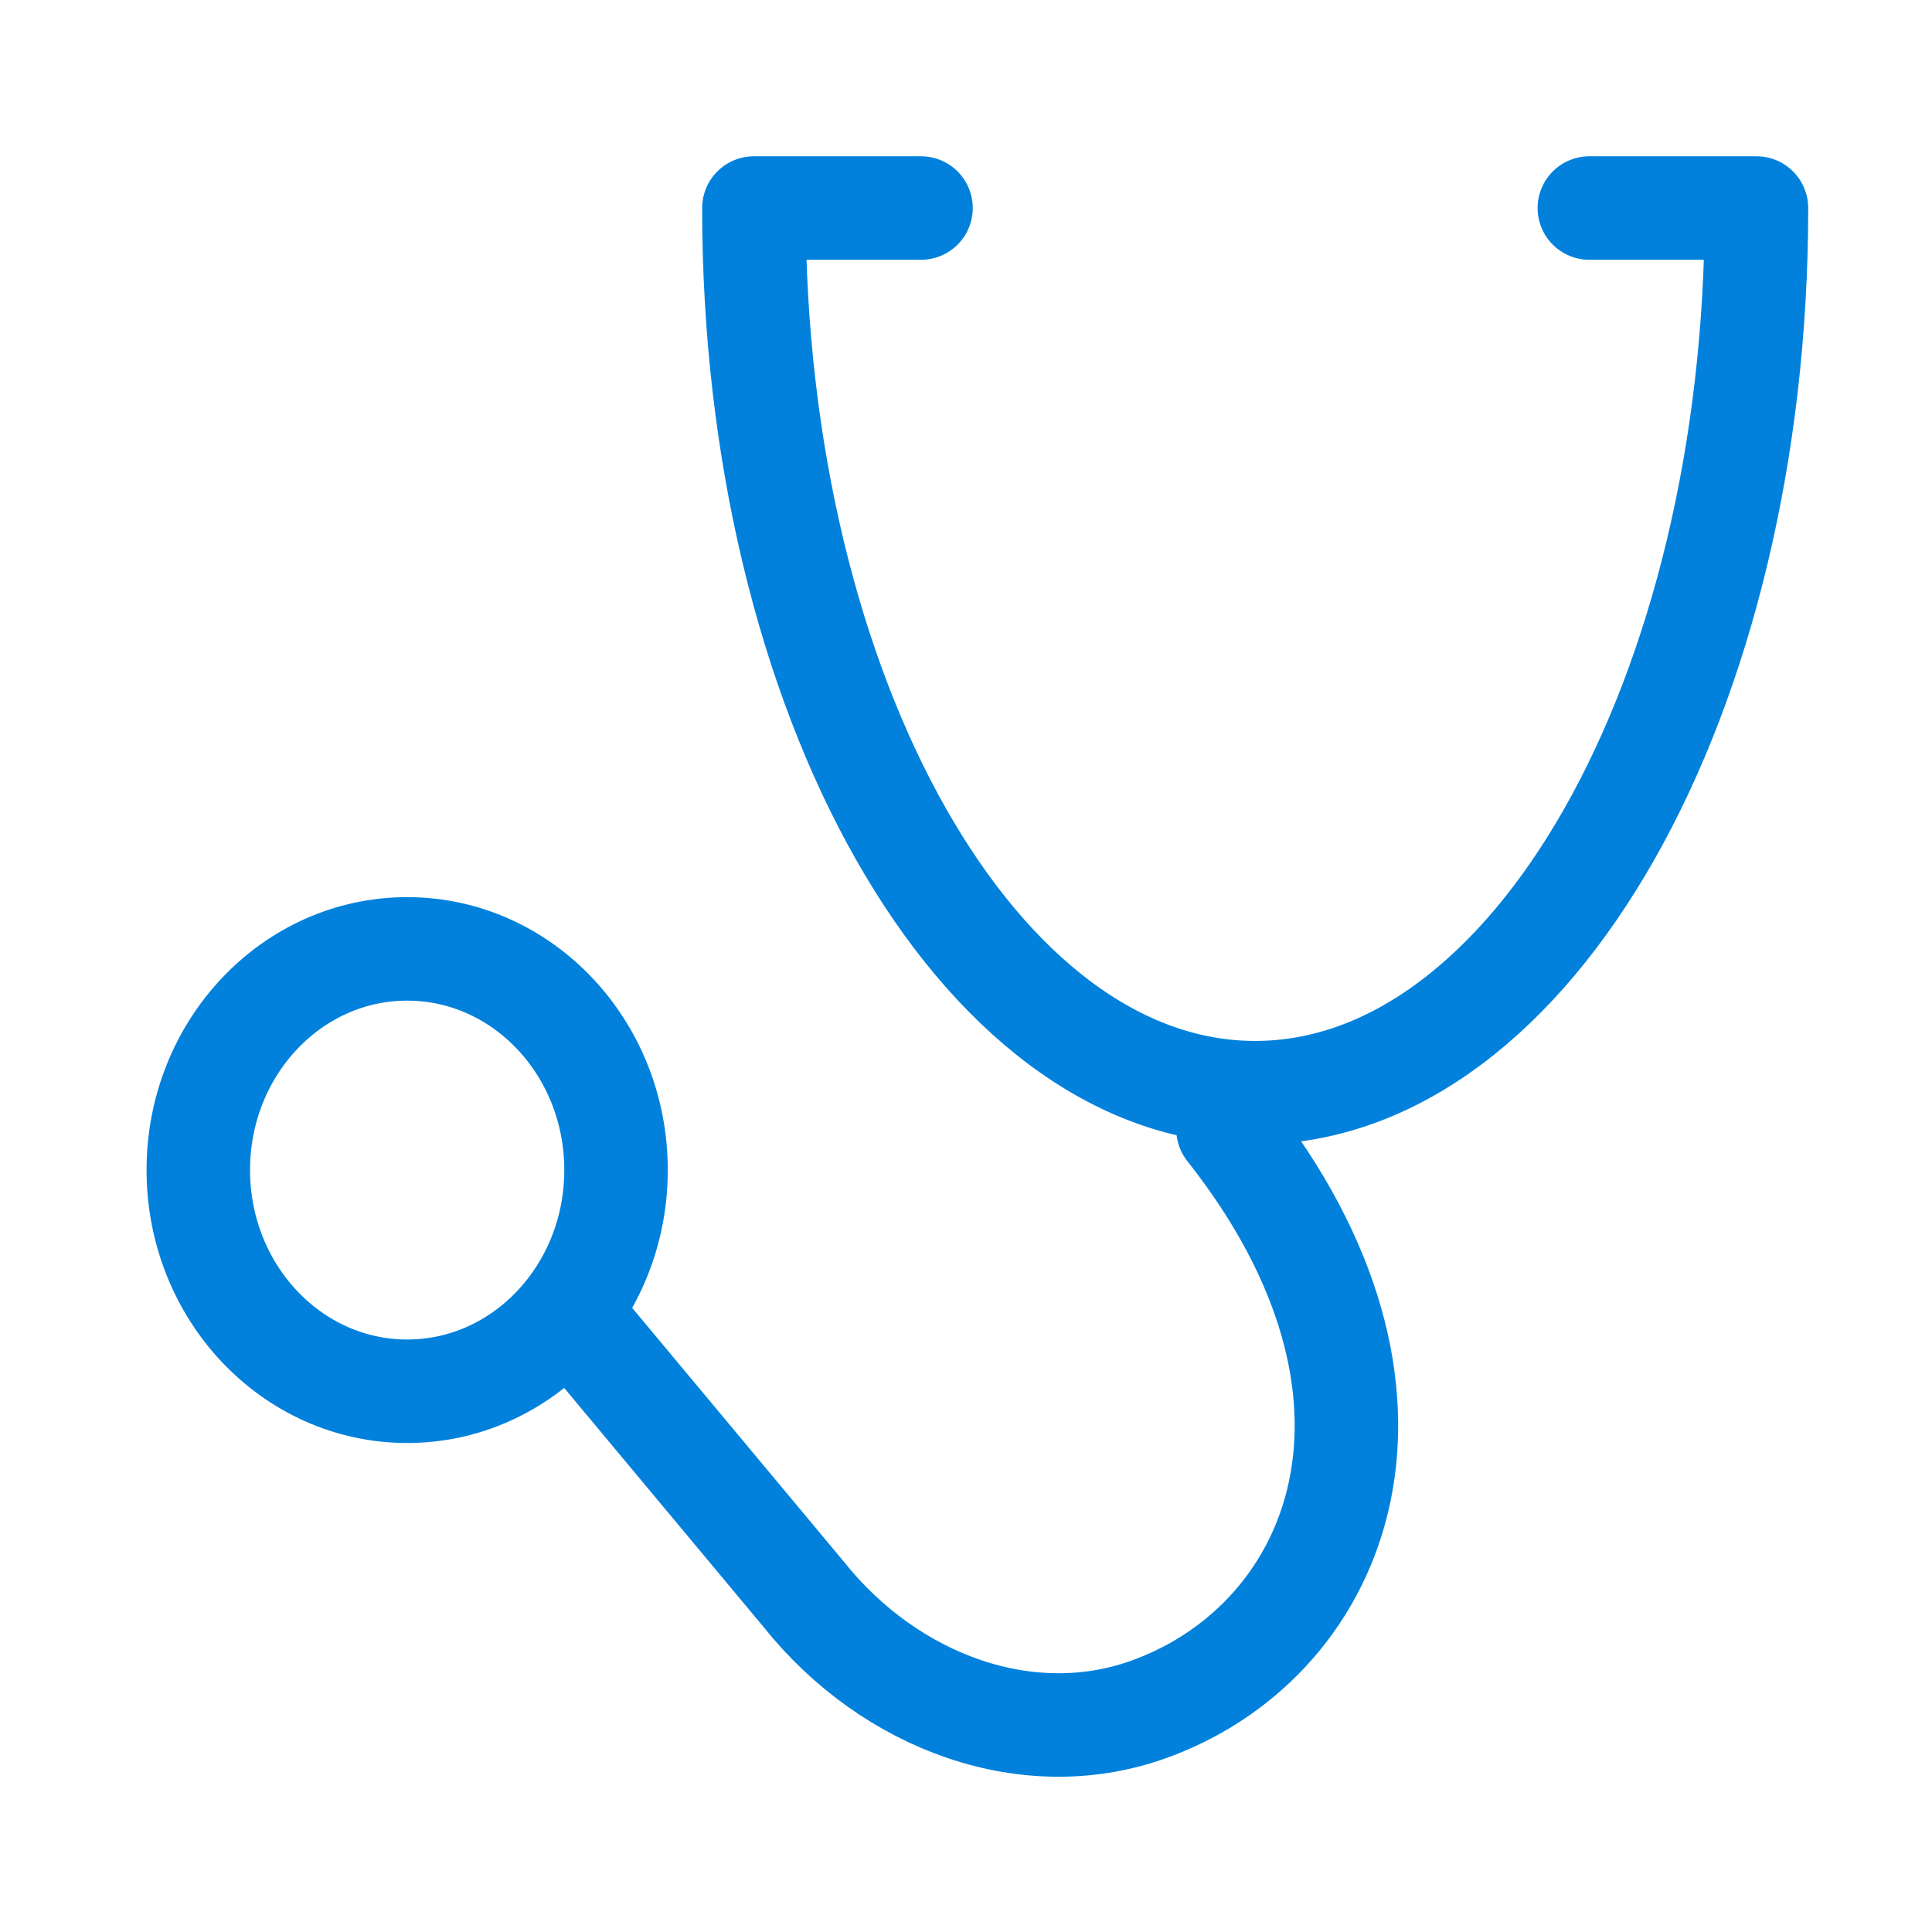
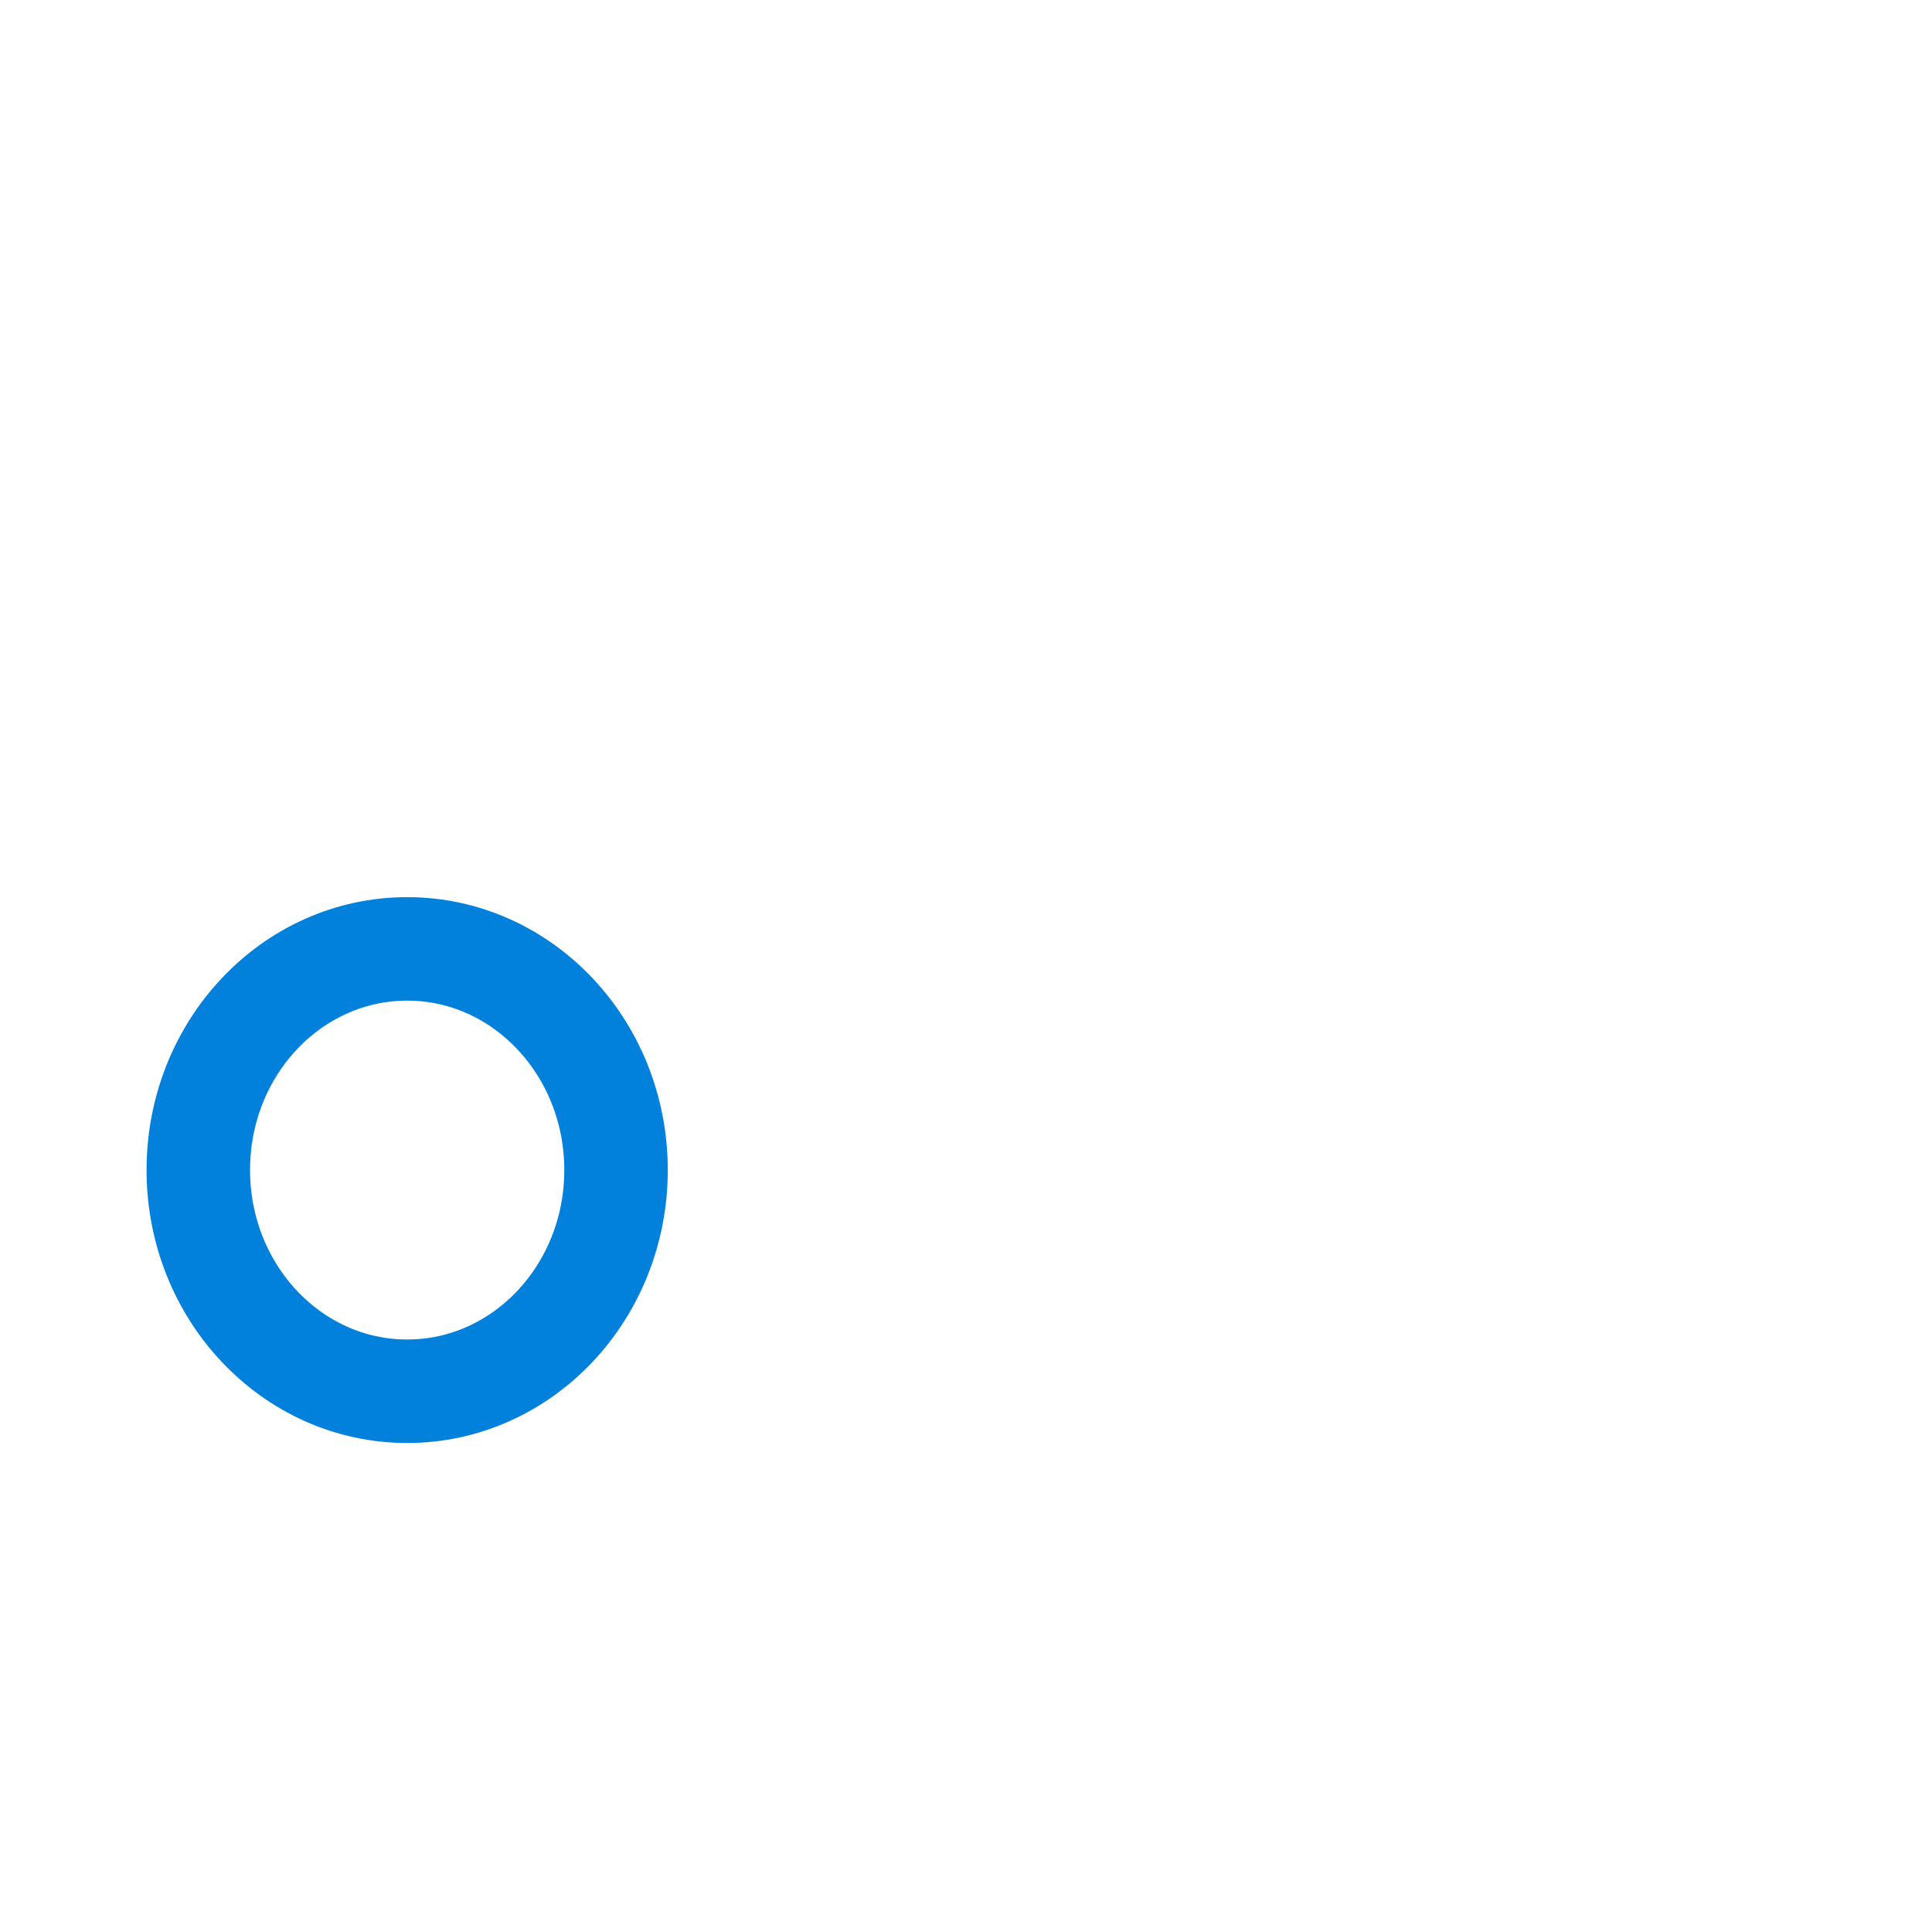
<svg xmlns="http://www.w3.org/2000/svg" width="28" height="28" viewBox="0 0 28 28" fill="none">
-   <path d="M17.797 16.364C20.839 20.211 19.432 23.72 16.723 24.746C14.921 25.435 12.893 24.666 11.652 23.111L8.444 19.265" stroke="#0281DC" stroke-width="1.5" stroke-linecap="round" stroke-linejoin="round" />
-   <path d="M13.348 3.015H10.926C10.926 10.098 14.18 15.836 18.191 15.836C22.202 15.836 25.456 10.098 25.456 3.015H23.034" stroke="#0281DC" stroke-width="1.5" stroke-linecap="round" stroke-linejoin="round" />
  <path d="M5.901 20.163C7.573 20.163 8.928 18.728 8.928 16.957C8.928 15.187 7.573 13.752 5.901 13.752C4.229 13.752 2.874 15.187 2.874 16.957C2.874 18.728 4.229 20.163 5.901 20.163Z" stroke="#0281DC" stroke-width="1.5" stroke-linecap="round" stroke-linejoin="round" />
</svg>